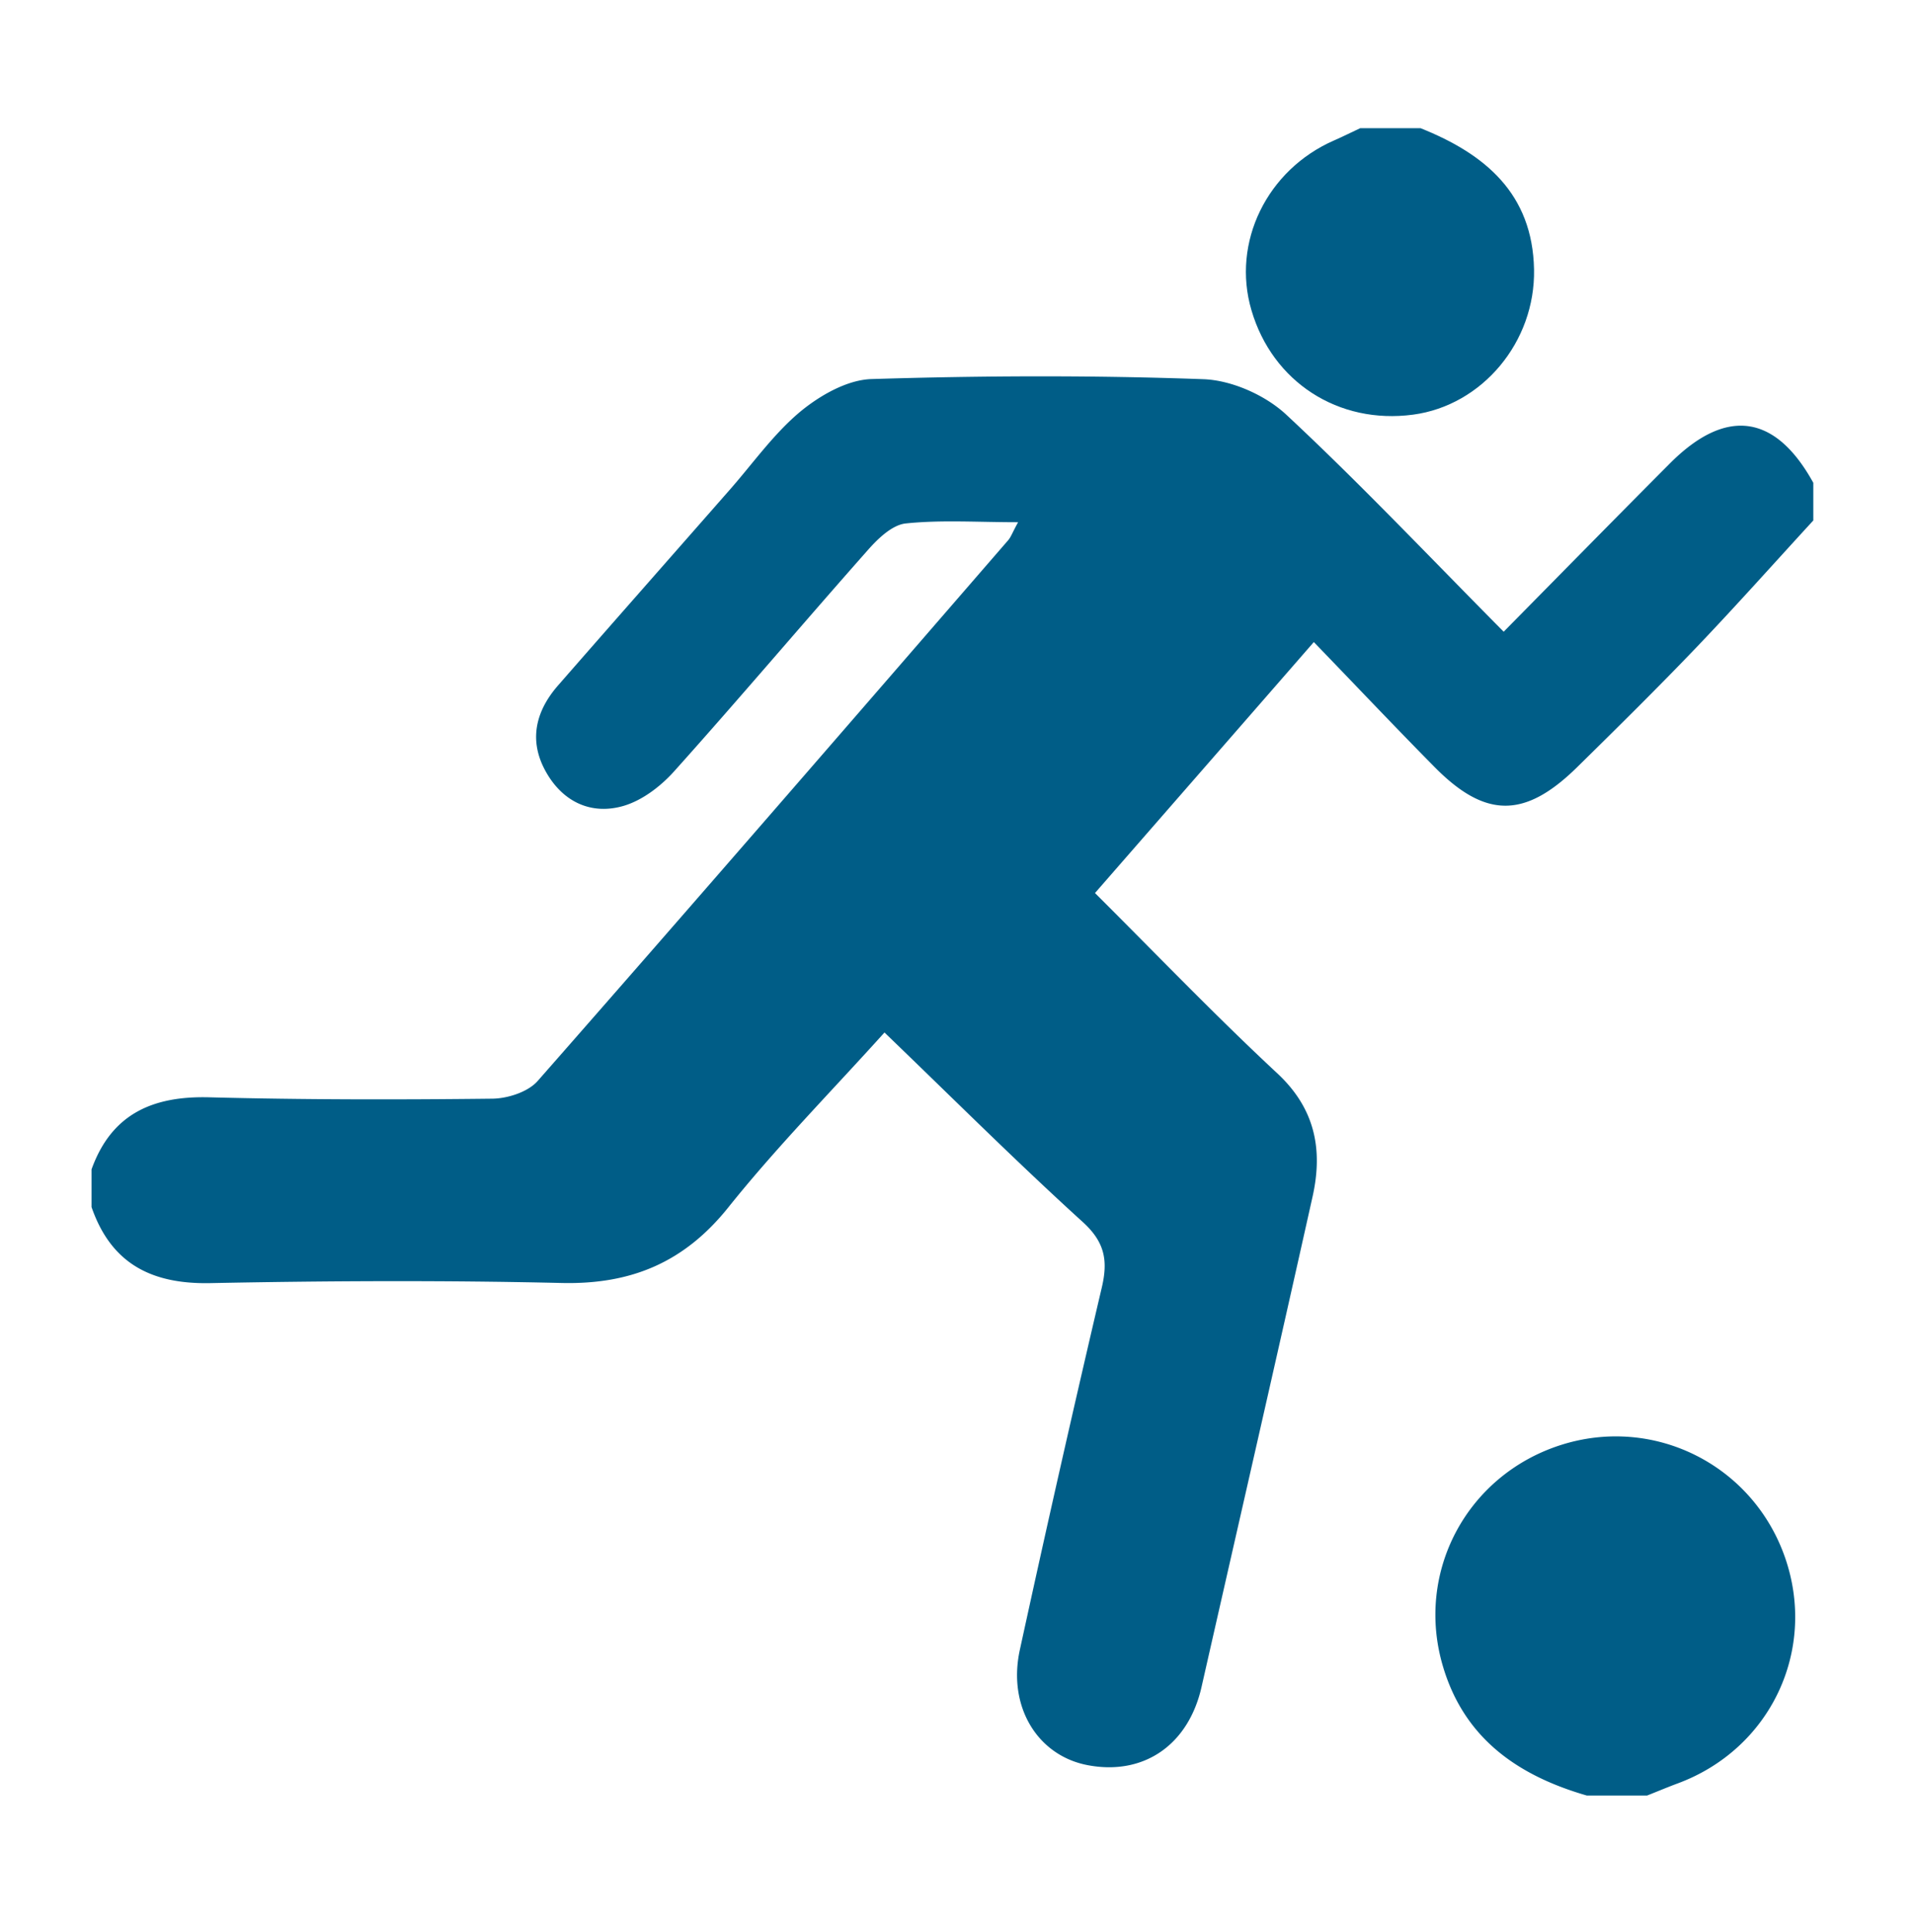
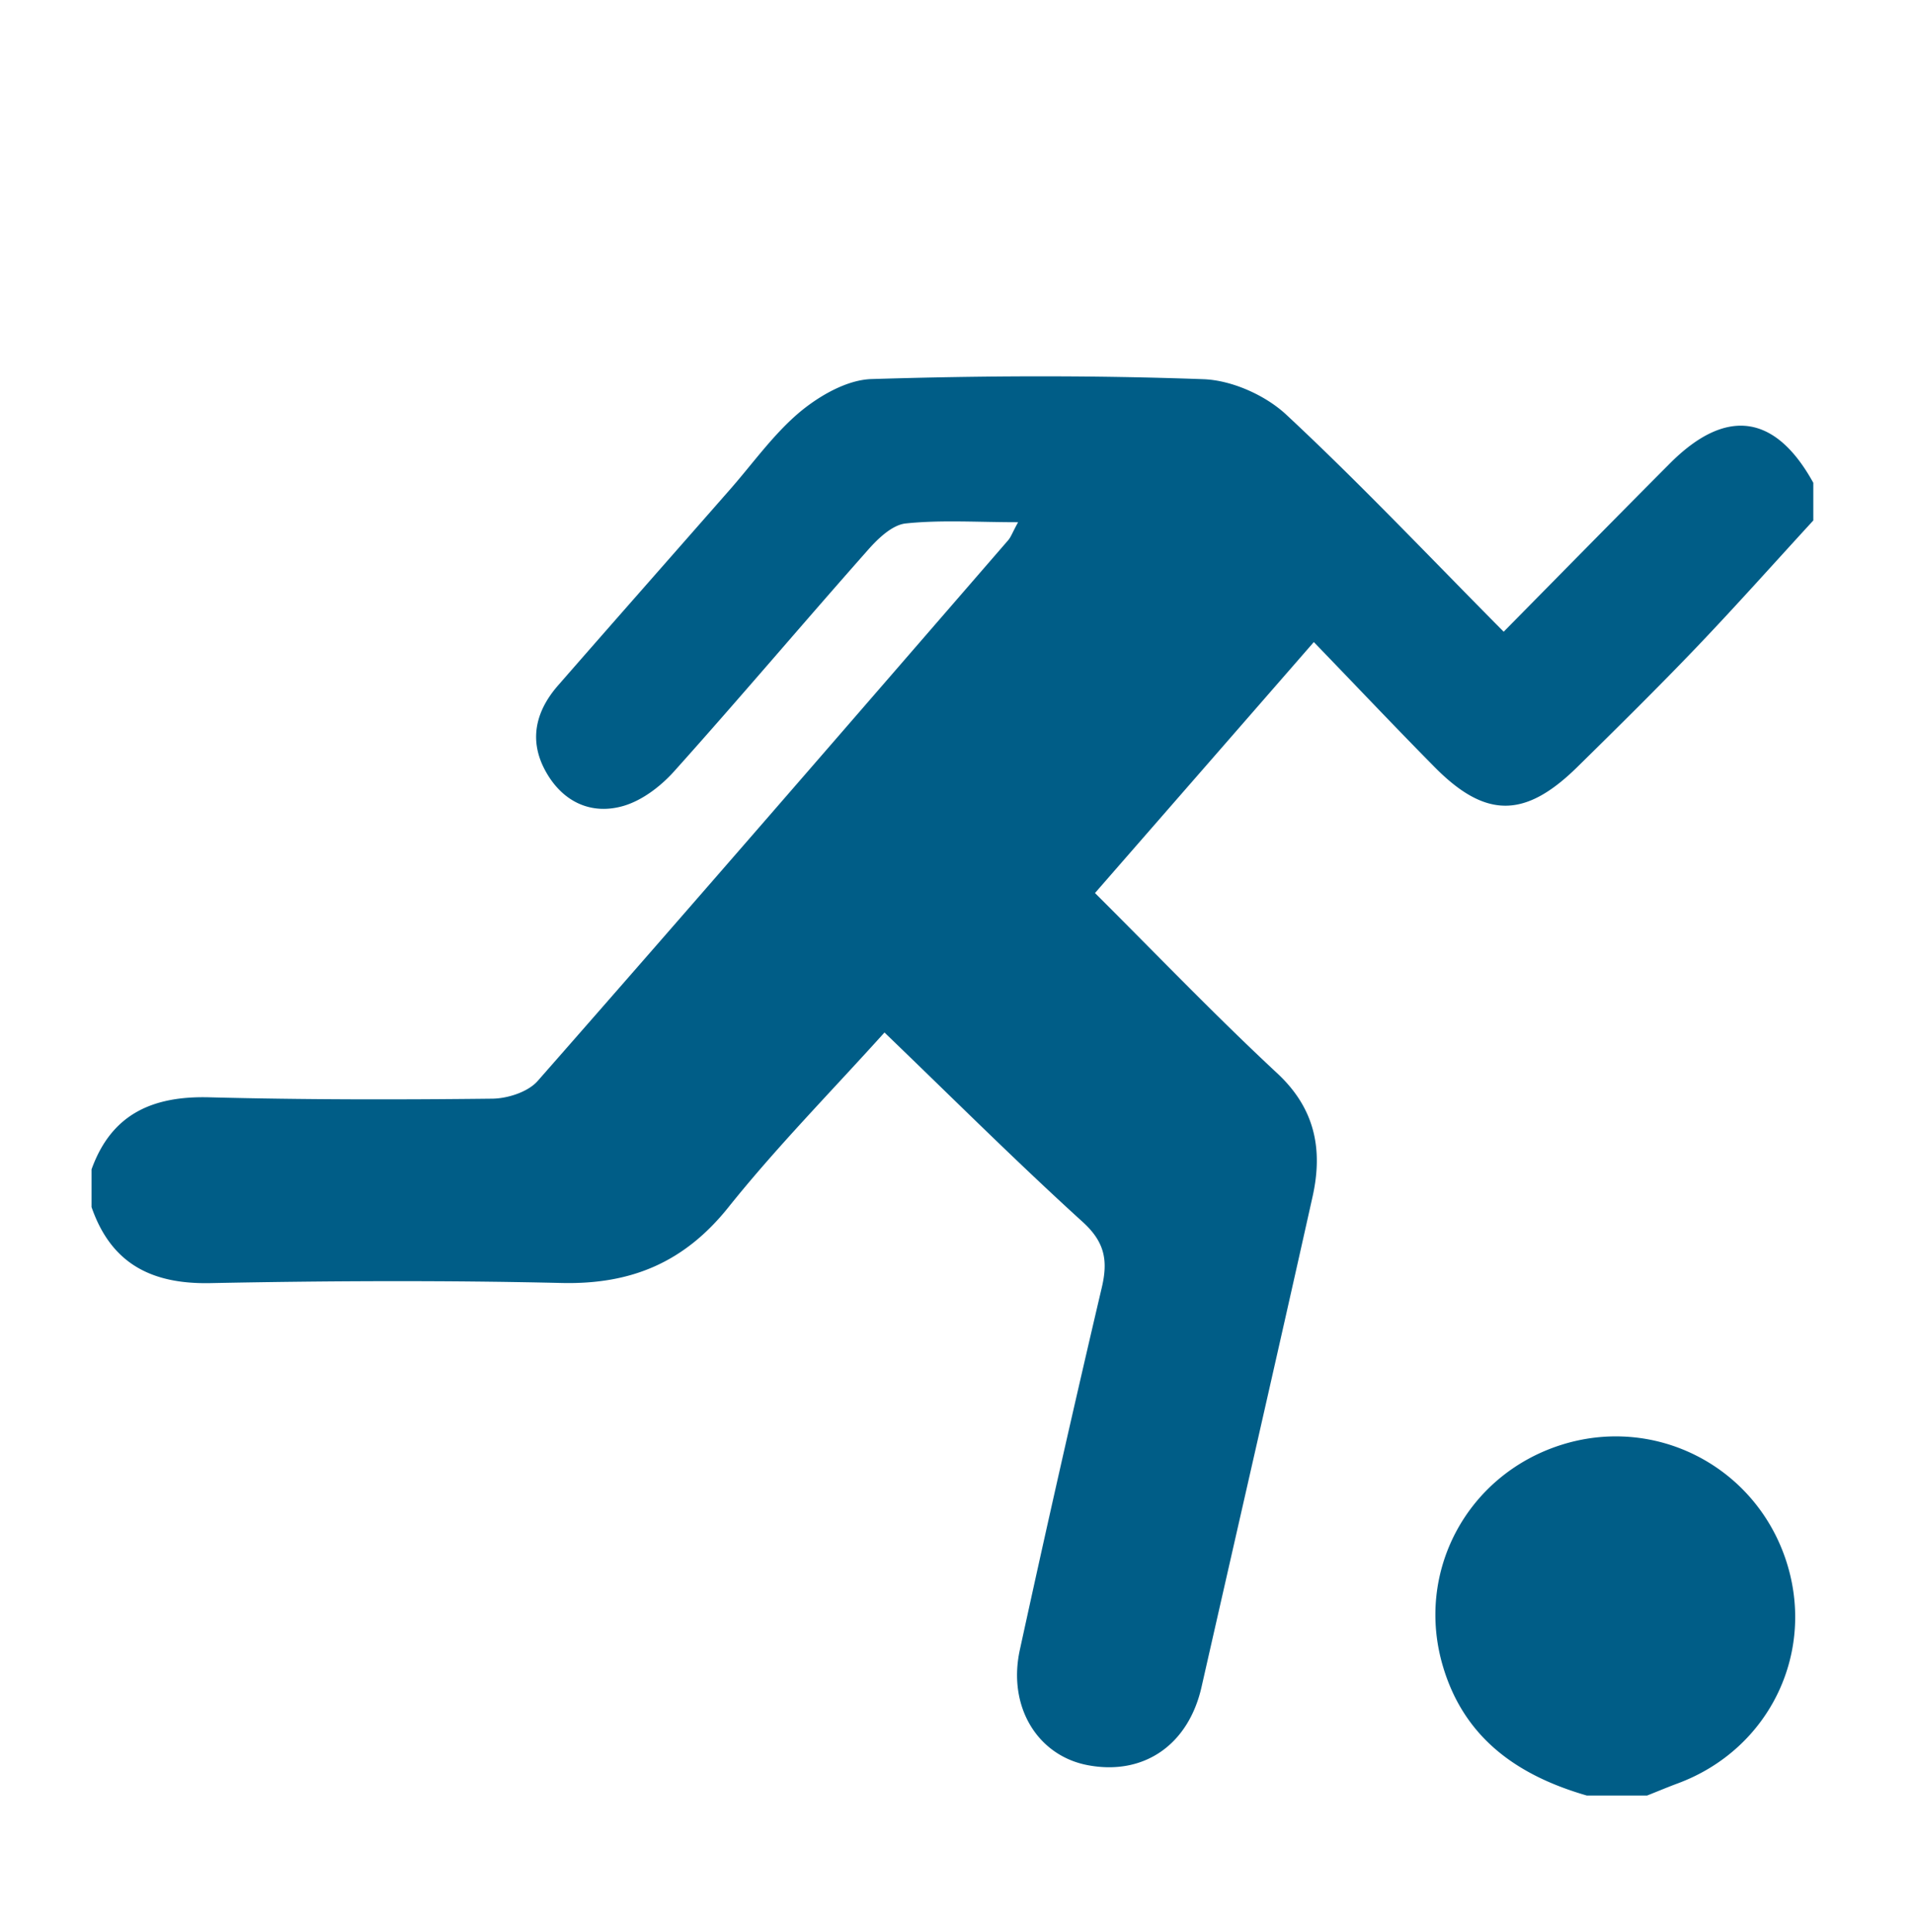
<svg xmlns="http://www.w3.org/2000/svg" width="209" height="211" viewBox="0 0 209 211" version="1.1">
  <title>soccer</title>
  <g fill="#005D87" stroke="none" stroke-width="1" fill-rule="evenodd">
    <path d="M182.432 50.623c-5.981 6.005-11.919 12.054-18.151 18.37-8.198-8.26-15.743-16.248-23.768-23.718-2.283-2.122-5.949-3.75-9.032-3.86-12.077-.441-24.19-.39-36.27-.015-2.66.081-5.648 1.794-7.802 3.578-2.91 2.436-5.167 5.657-7.71 8.545-6.246 7.119-12.519 14.225-18.75 21.36-2.483 2.855-3.21 6.084-1.268 9.477 1.833 3.217 4.893 4.656 8.365 3.679 2.079-.585 4.12-2.145 5.597-3.788 7.153-7.972 14.07-16.157 21.17-24.172 1.097-1.248 2.656-2.75 4.137-2.909 3.874-.406 7.82-.135 12.28-.135-.624 1.13-.783 1.637-1.118 2.006C93.024 78.753 75.956 98.47 58.74 118.062c-1.056 1.2-3.279 1.915-4.956 1.932-10.305.118-20.624.118-30.93-.15-6.168-.161-10.674 1.808-12.853 7.87v4.118c2.142 6.19 6.564 8.438 12.992 8.306 12.782-.254 25.58-.312 38.35-.015 7.607.179 13.415-2.243 18.232-8.263 5.286-6.605 11.26-12.662 17.057-19.094 7.378 7.095 14.366 14.072 21.672 20.706 2.402 2.191 2.76 4.192 2.073 7.133a2485.79 2485.79 0 0 0-8.96 39.6c-1.351 6.228 1.963 11.567 7.456 12.588 6.09 1.139 10.957-2.214 12.395-8.534 4.052-17.86 8.151-35.715 12.14-53.595 1.132-5.109.286-9.589-3.882-13.458-6.783-6.31-13.209-13.017-19.897-19.67 8.019-9.195 15.755-18.051 23.91-27.412 4.632 4.797 8.87 9.274 13.202 13.66 5.54 5.604 9.84 5.613 15.527.043 4.41-4.333 8.813-8.675 13.09-13.144 4.327-4.526 8.498-9.214 12.75-13.838V52.73c-4.15-7.52-9.543-8.263-15.676-2.108M170.477 157.835c-10.236 3.298-15.89 13.893-12.828 24.174 2.344 7.885 8.206 11.921 15.708 14.092h6.596c1.117-.441 2.22-.908 3.34-1.323 10.135-3.754 15.25-14.54 11.725-24.679-3.533-10.136-14.349-15.545-24.541-12.264" />
-     <path d="M154.378 45.288c7.545-1.003 13.37-7.928 13.22-15.86-.161-8.285-5.351-12.616-12.398-15.427h-6.595c-.956.447-1.9.92-2.855 1.338-7.338 3.206-11.209 11.143-9.026 18.544 2.303 7.847 9.5 12.492 17.654 11.405" />
  </g>
</svg>